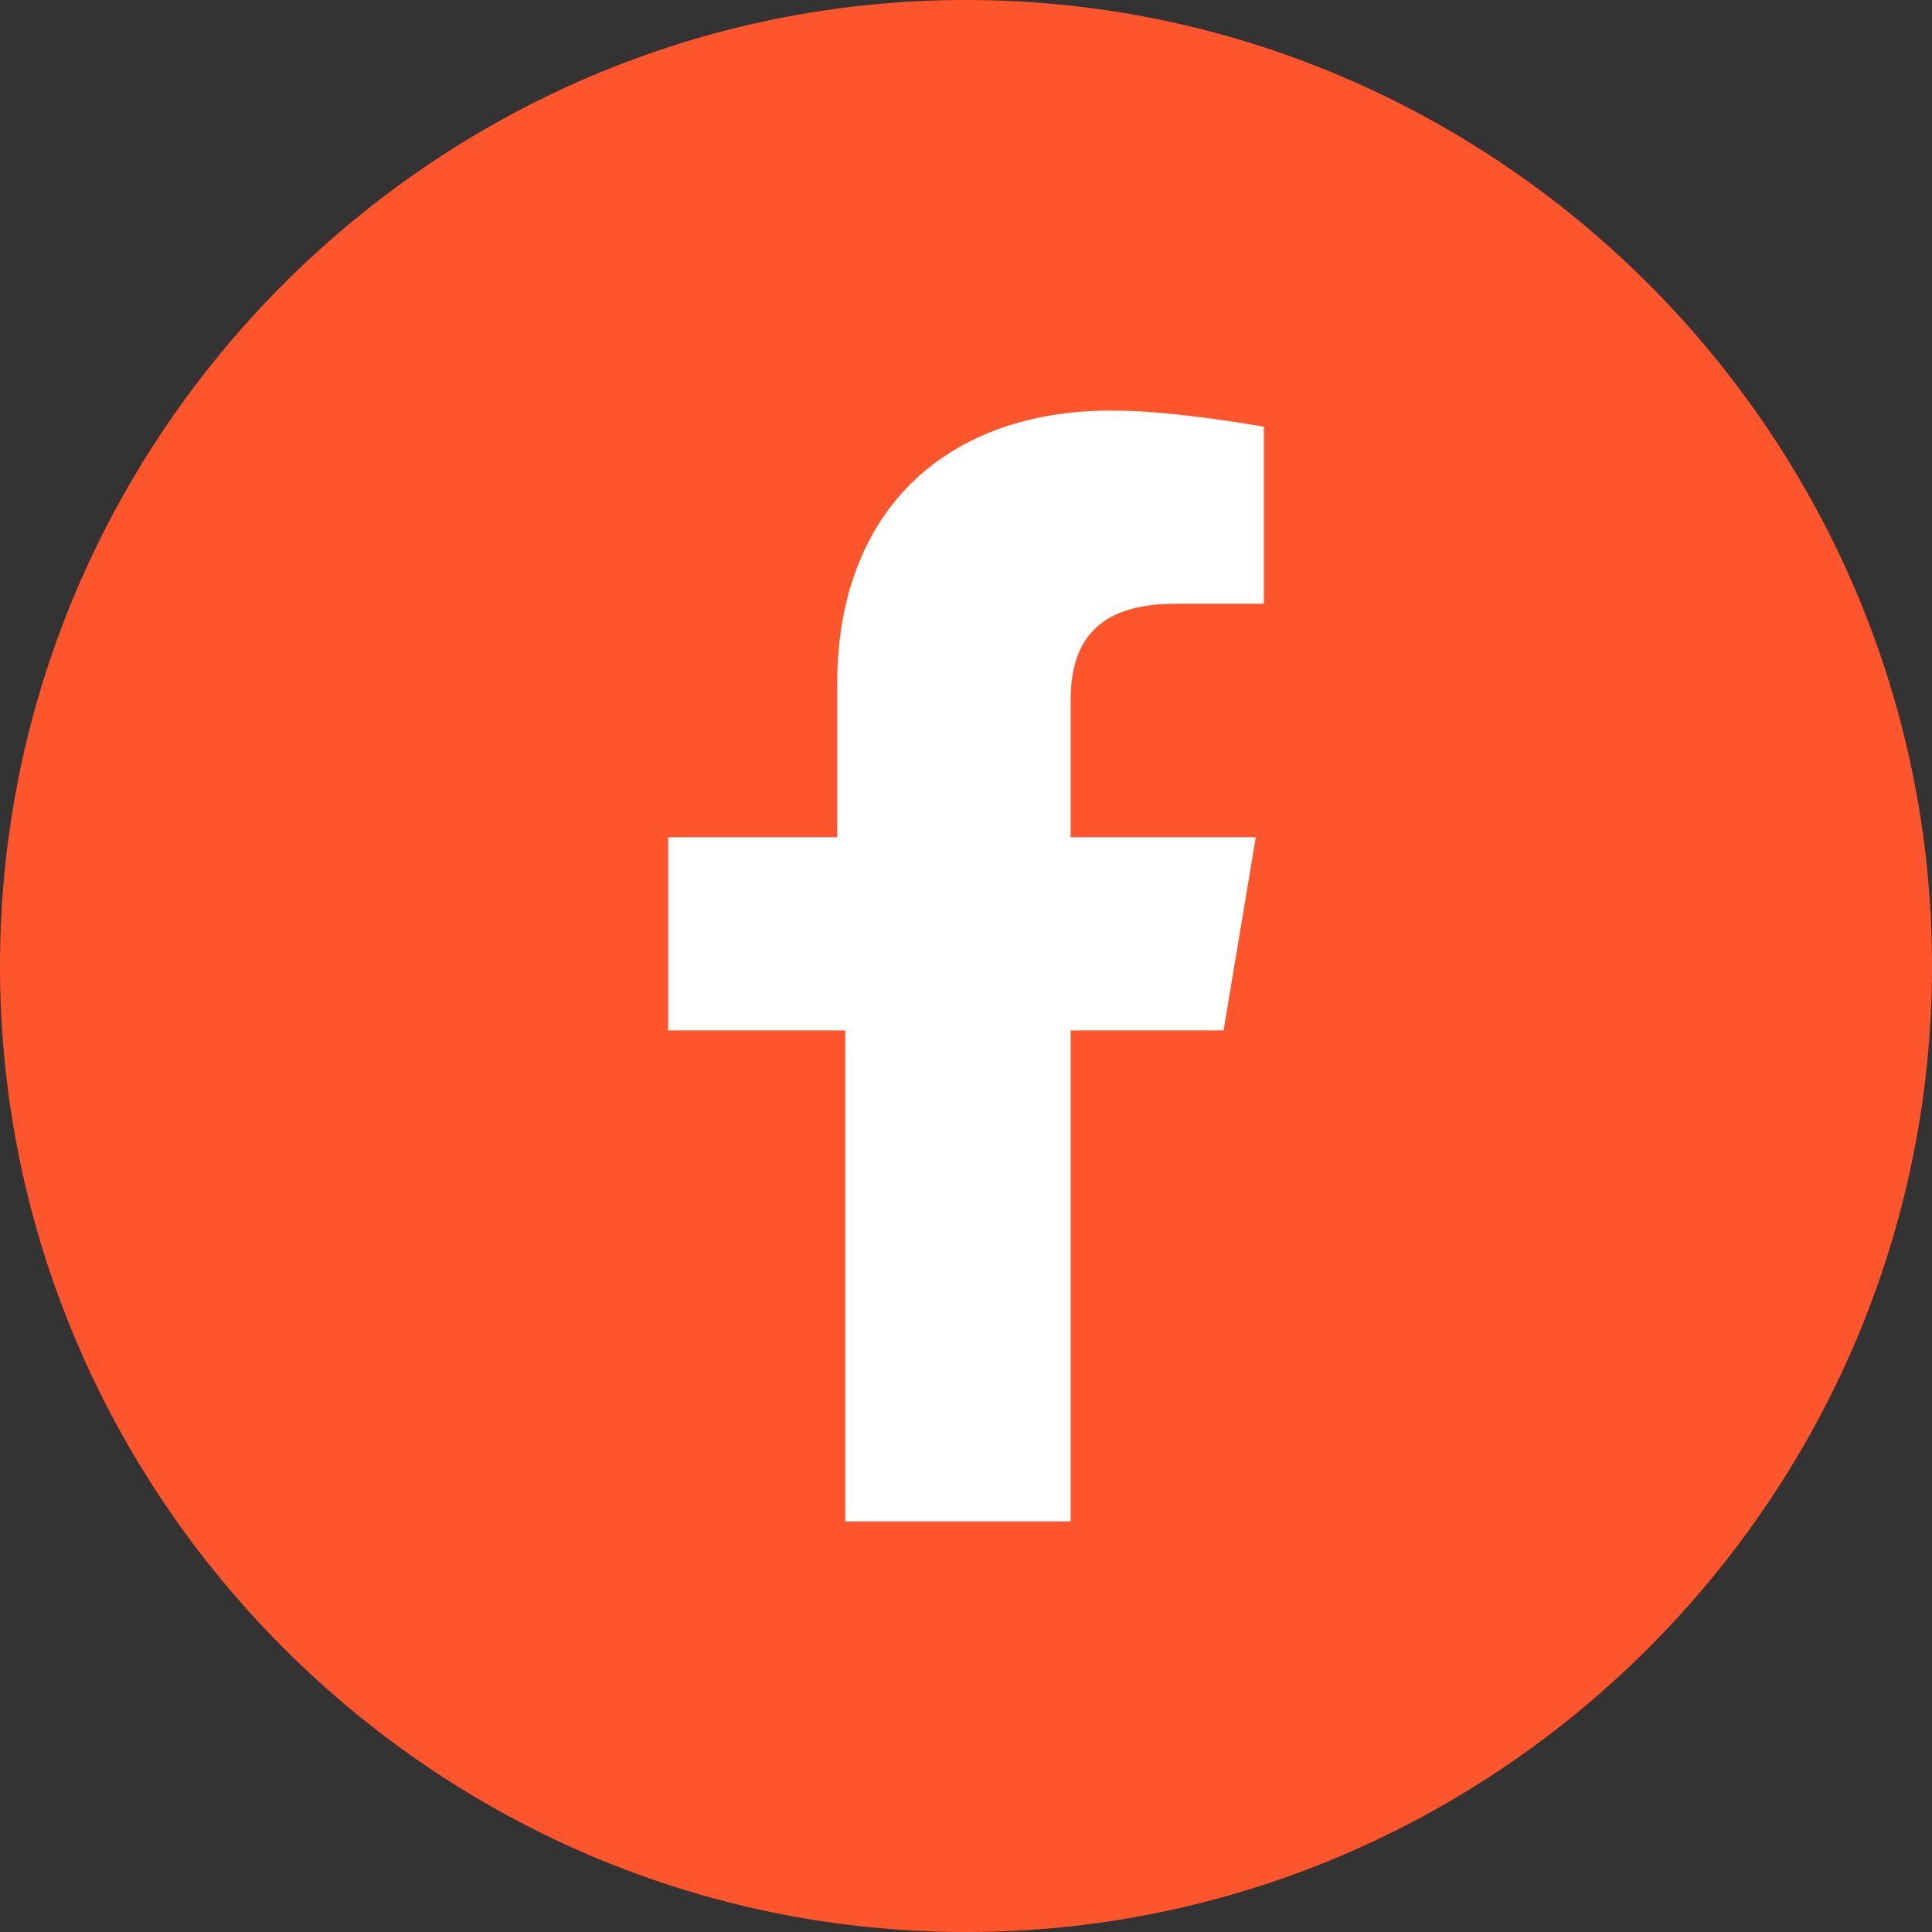
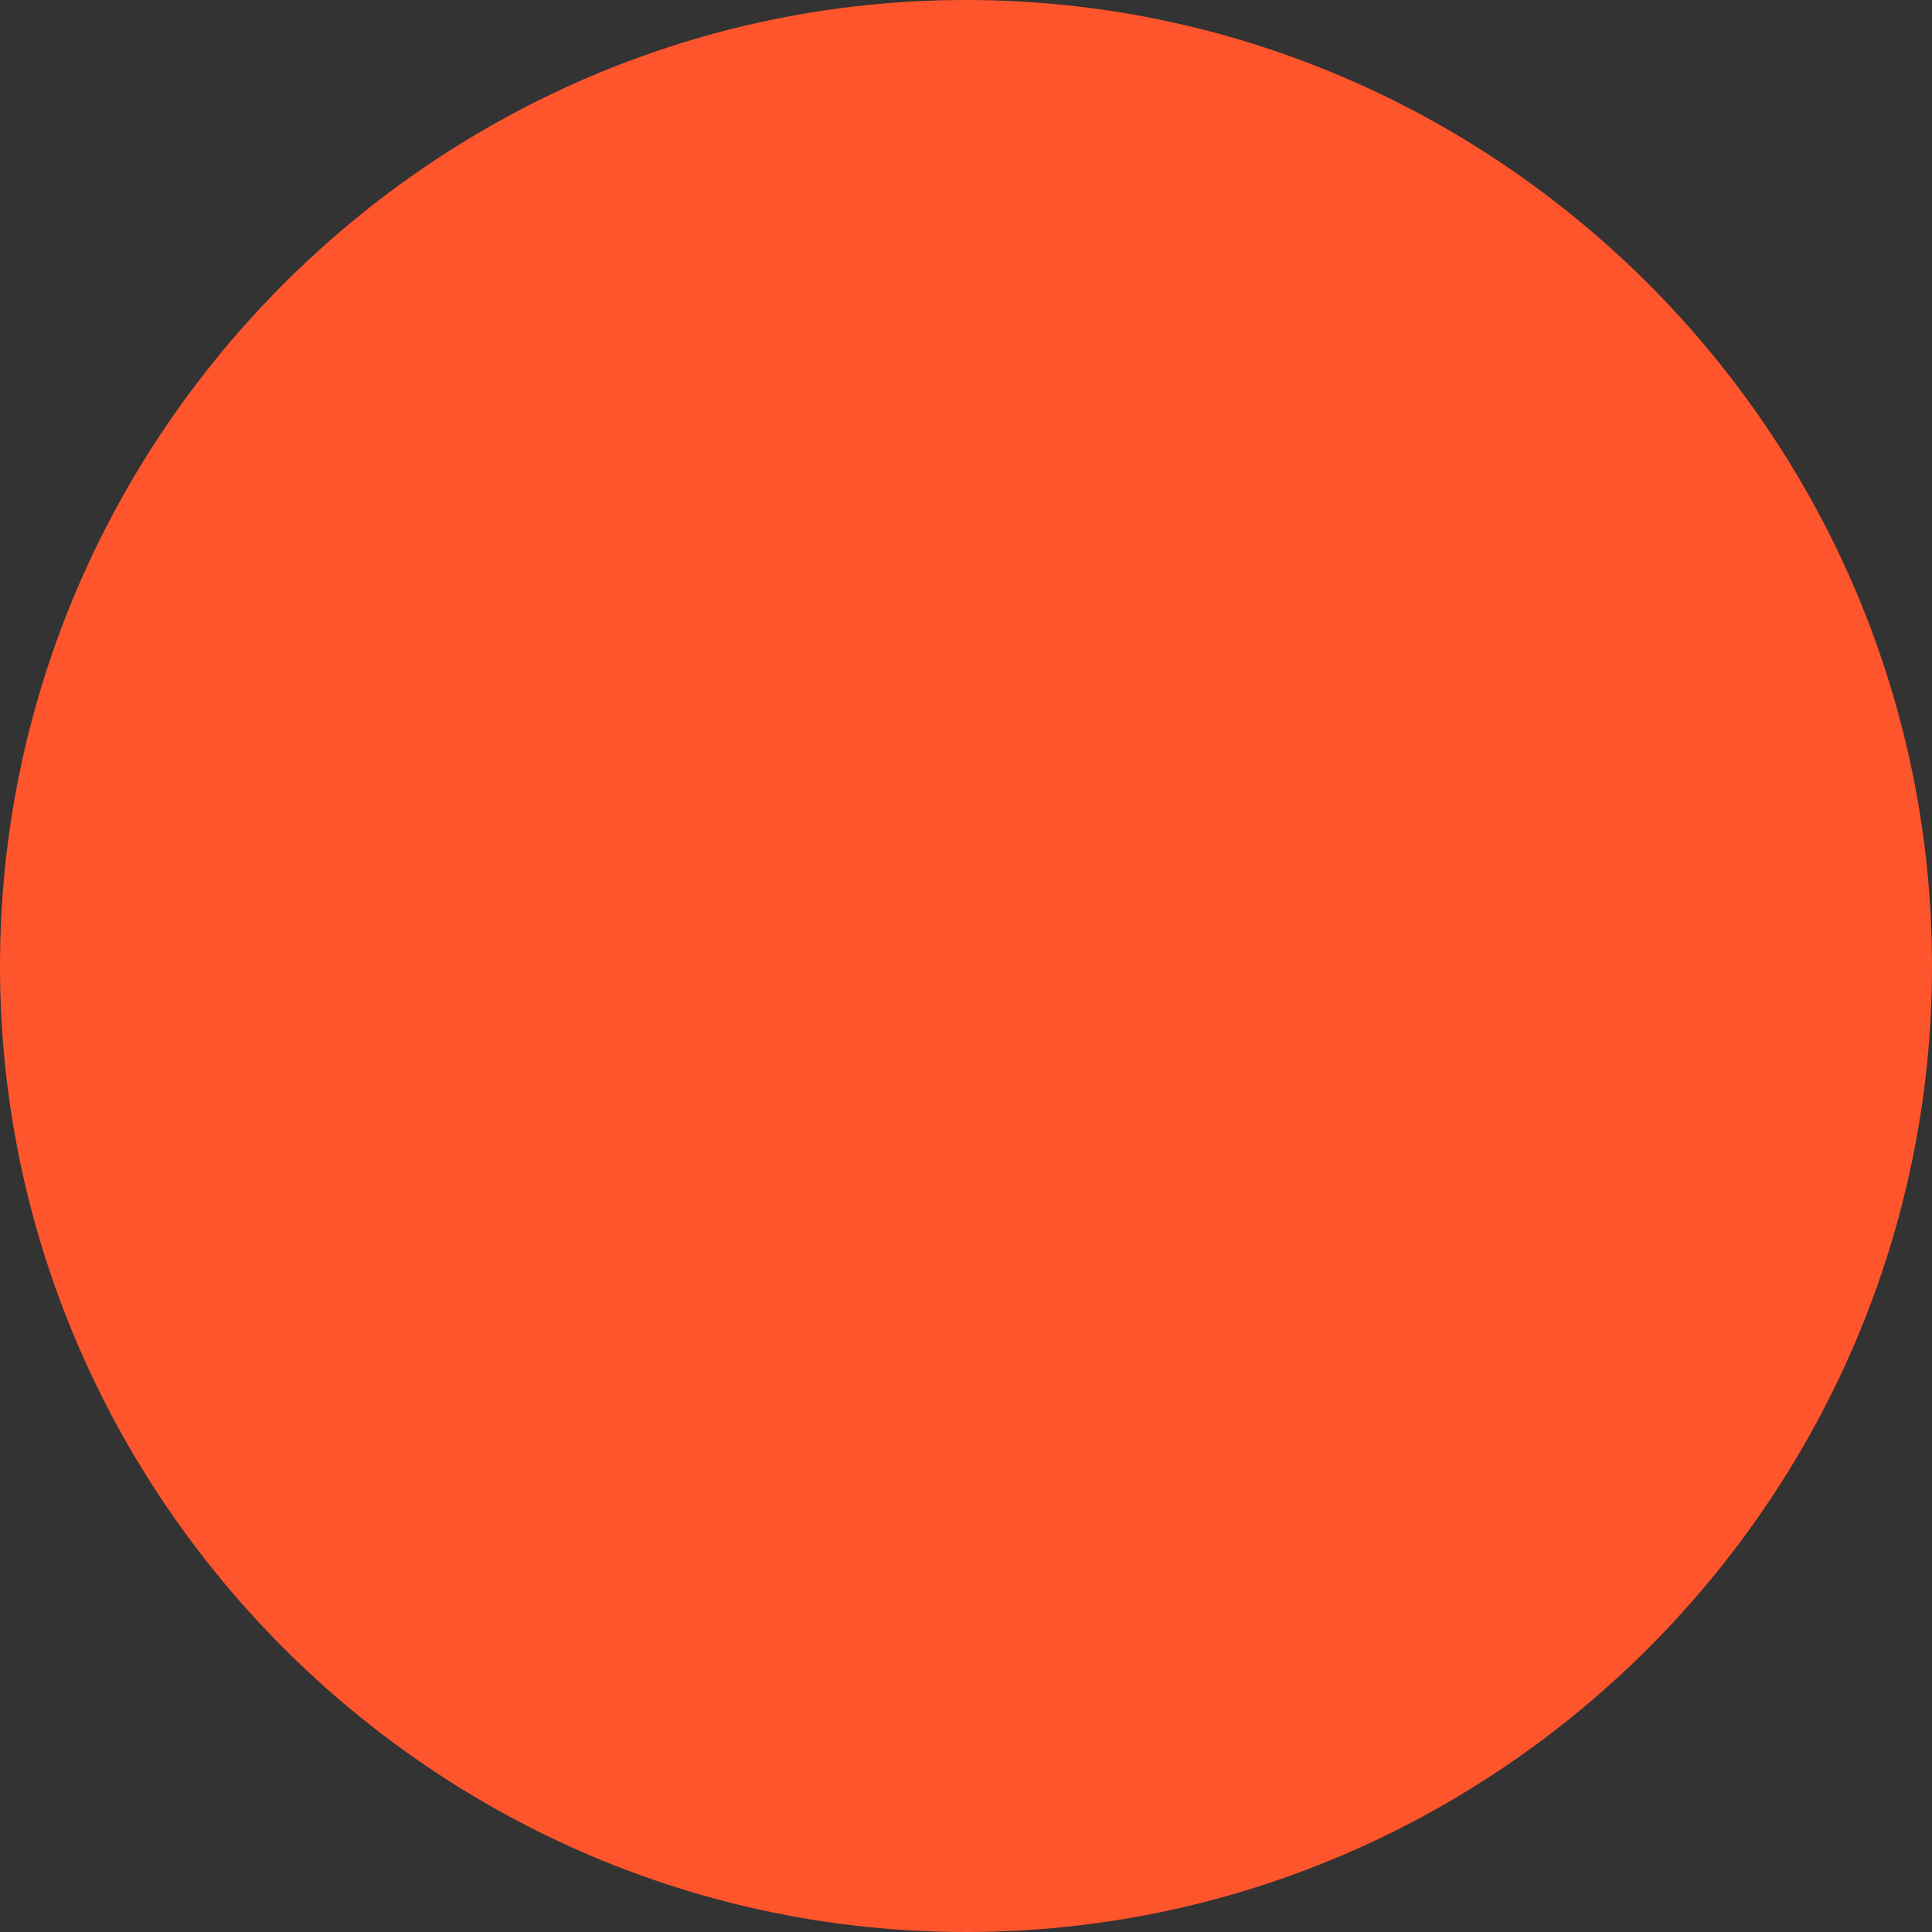
<svg xmlns="http://www.w3.org/2000/svg" xmlns:xlink="http://www.w3.org/1999/xlink" version="1.1" id="Capa_1" x="0px" y="0px" viewBox="0 0 24 24" style="enable-background:new 0 0 24 24;" xml:space="preserve">
  <rect x="0" y="0" width="24" height="24" fill="#333333" stroke="none" />
  <style type="text/css">
	.st0{clip-path:url(#SVGID_00000034797630043635594100000005802059041380930438_);}
	.st1{fill:#FF552C;}
	.st2{fill:#FFFFFF;}
</style>
  <g>
    <defs>
      <rect id="SVGID_1_" width="24" height="24" />
    </defs>
    <clipPath id="SVGID_00000034089197885216501200000014442151894629796771_">
      <use xlink:href="#SVGID_1_" style="overflow:visible;" />
    </clipPath>
    <g style="clip-path:url(#SVGID_00000034089197885216501200000014442151894629796771_);">
-       <path class="st1" d="M12,24c6.6,0,12-5.4,12-12c0-6.6-5.4-12-12-12C5.4,0,0,5.4,0,12C0,18.6,5.4,24,12,24z" />
+       <path class="st1" d="M12,24c6.6,0,12-5.4,12-12c0-6.6-5.4-12-12-12C5.4,0,0,5.4,0,12C0,18.6,5.4,24,12,24" />
    </g>
  </g>
-   <path class="st2" d="M15.2,12.8l0.4-2.4h-2.3V8.7c0-0.7,0.3-1.2,1.3-1.2h1.1V5.3c-0.6-0.1-1.3-0.2-1.9-0.2c-2,0-3.4,1.2-3.4,3.4v1.9  H8.3v2.4h2.2v6.1h2.8v-6.1H15.2z" />
</svg>